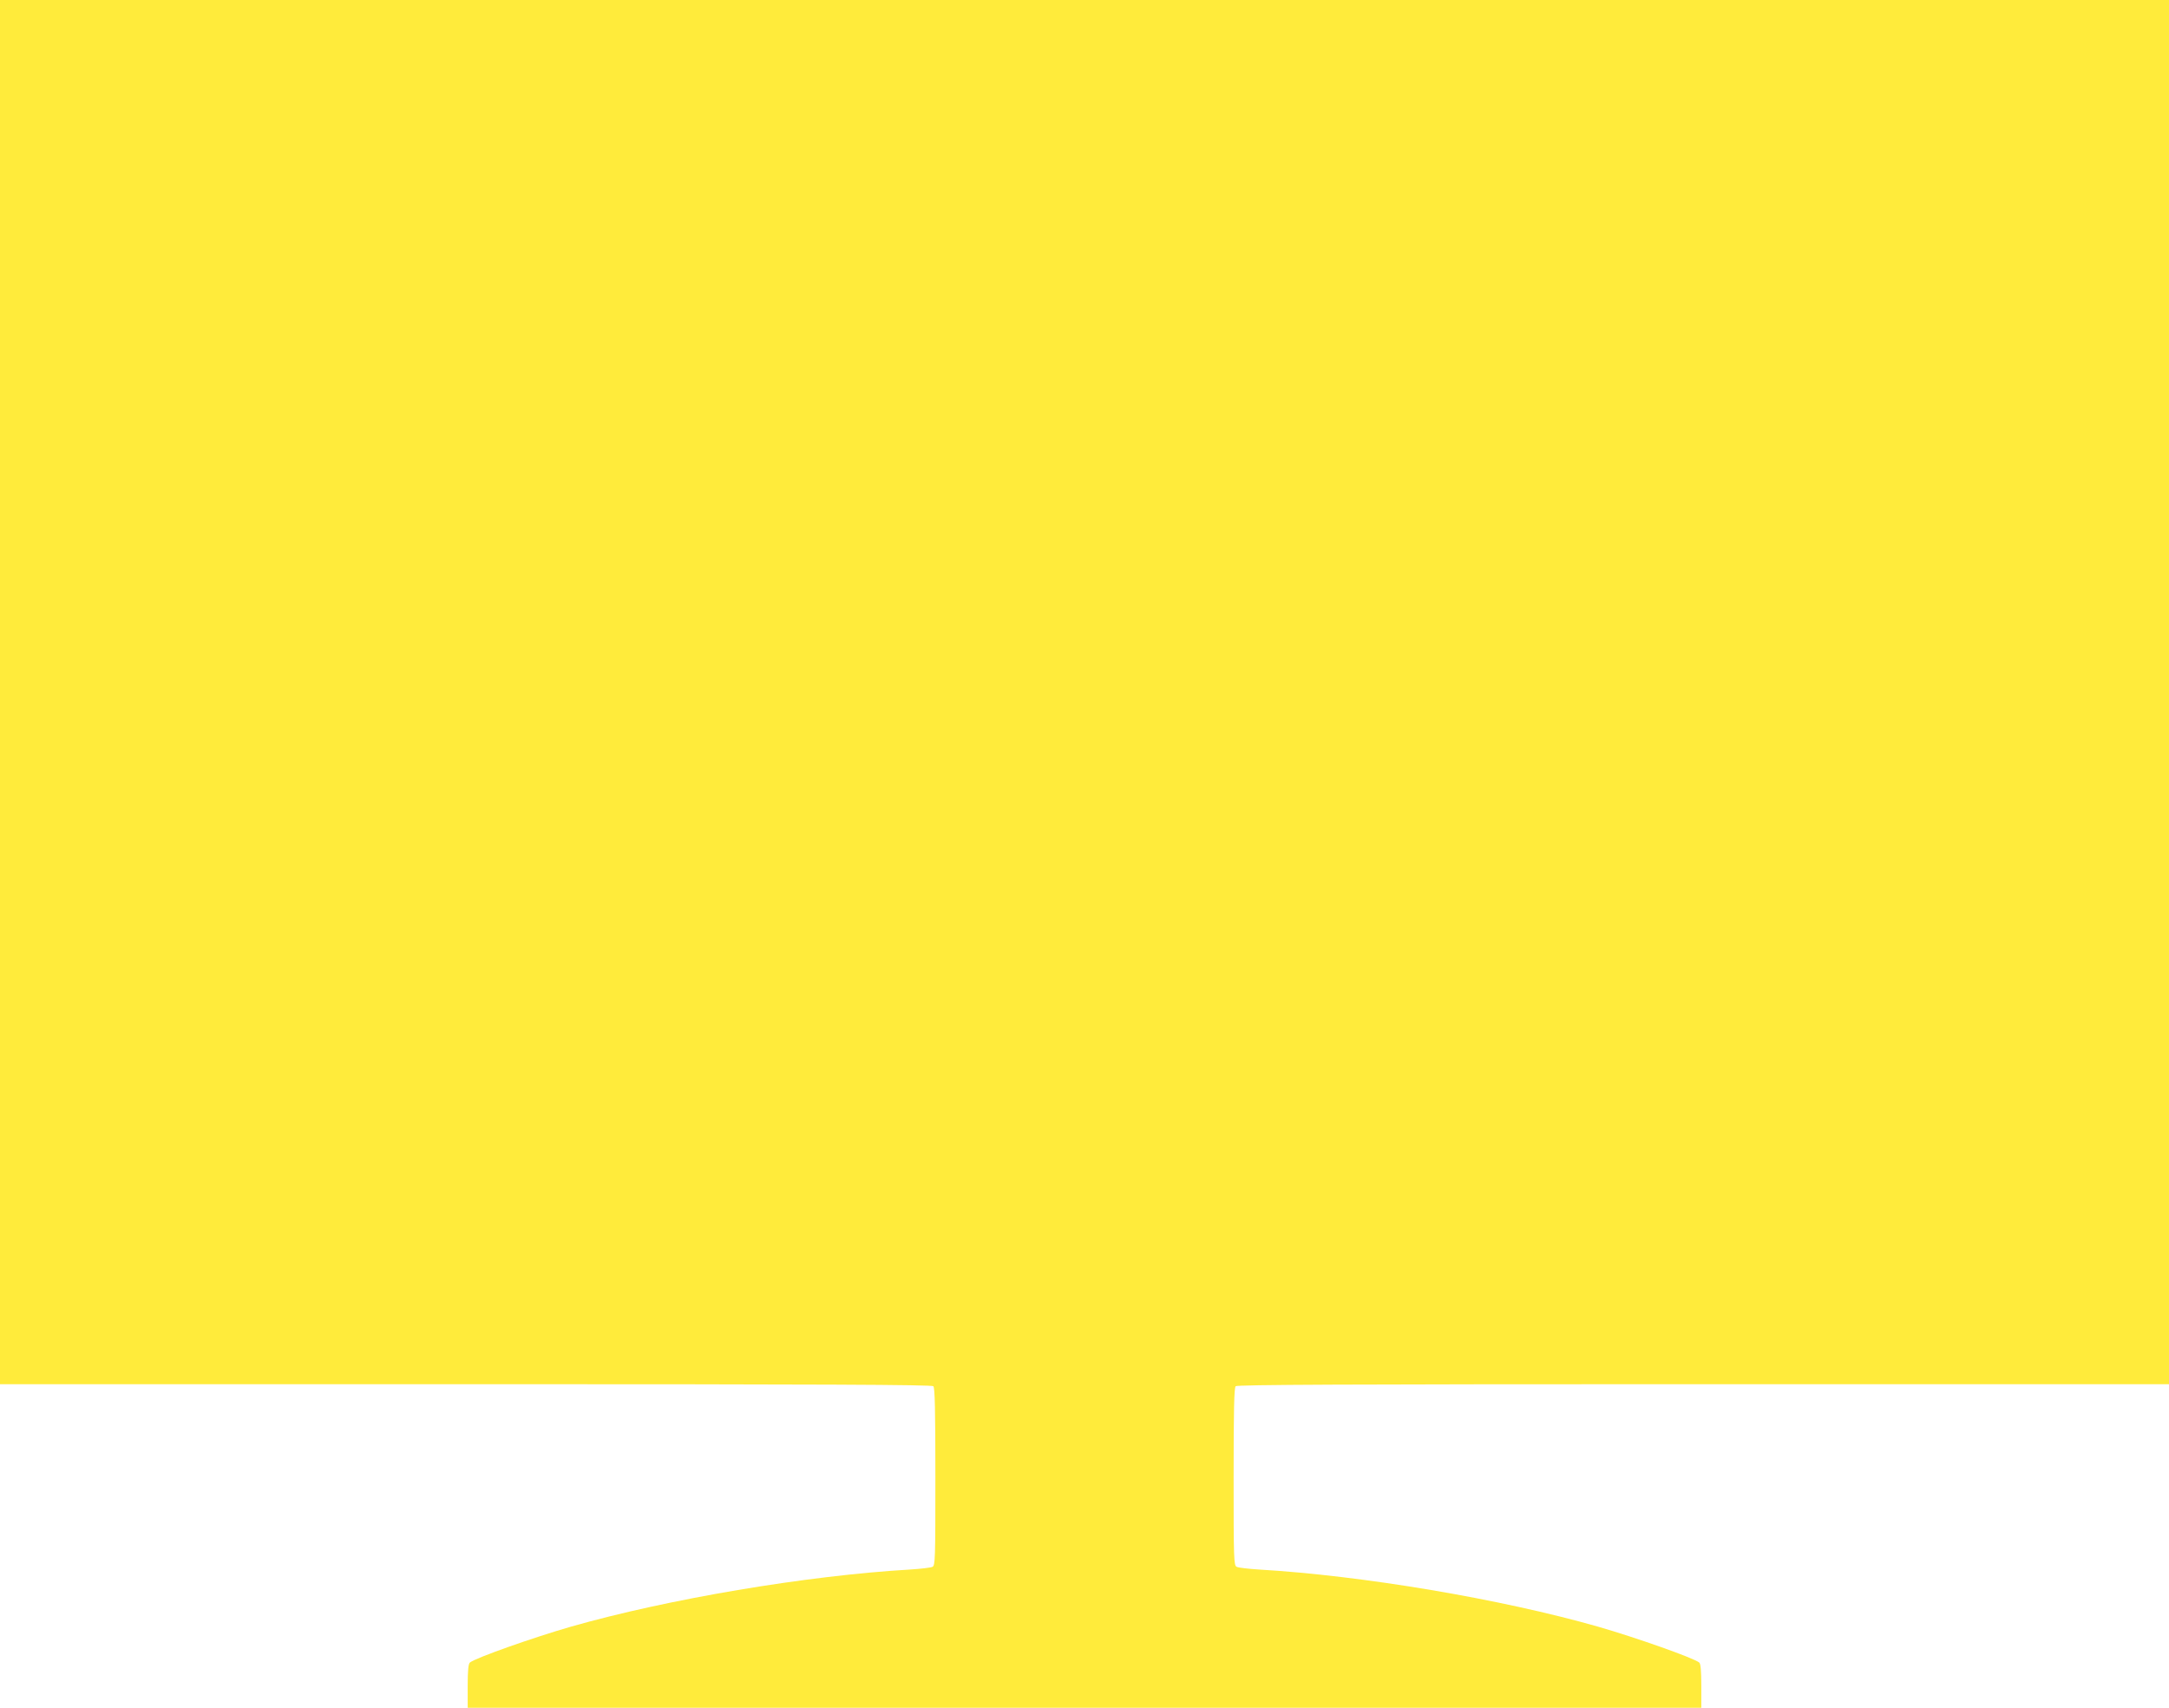
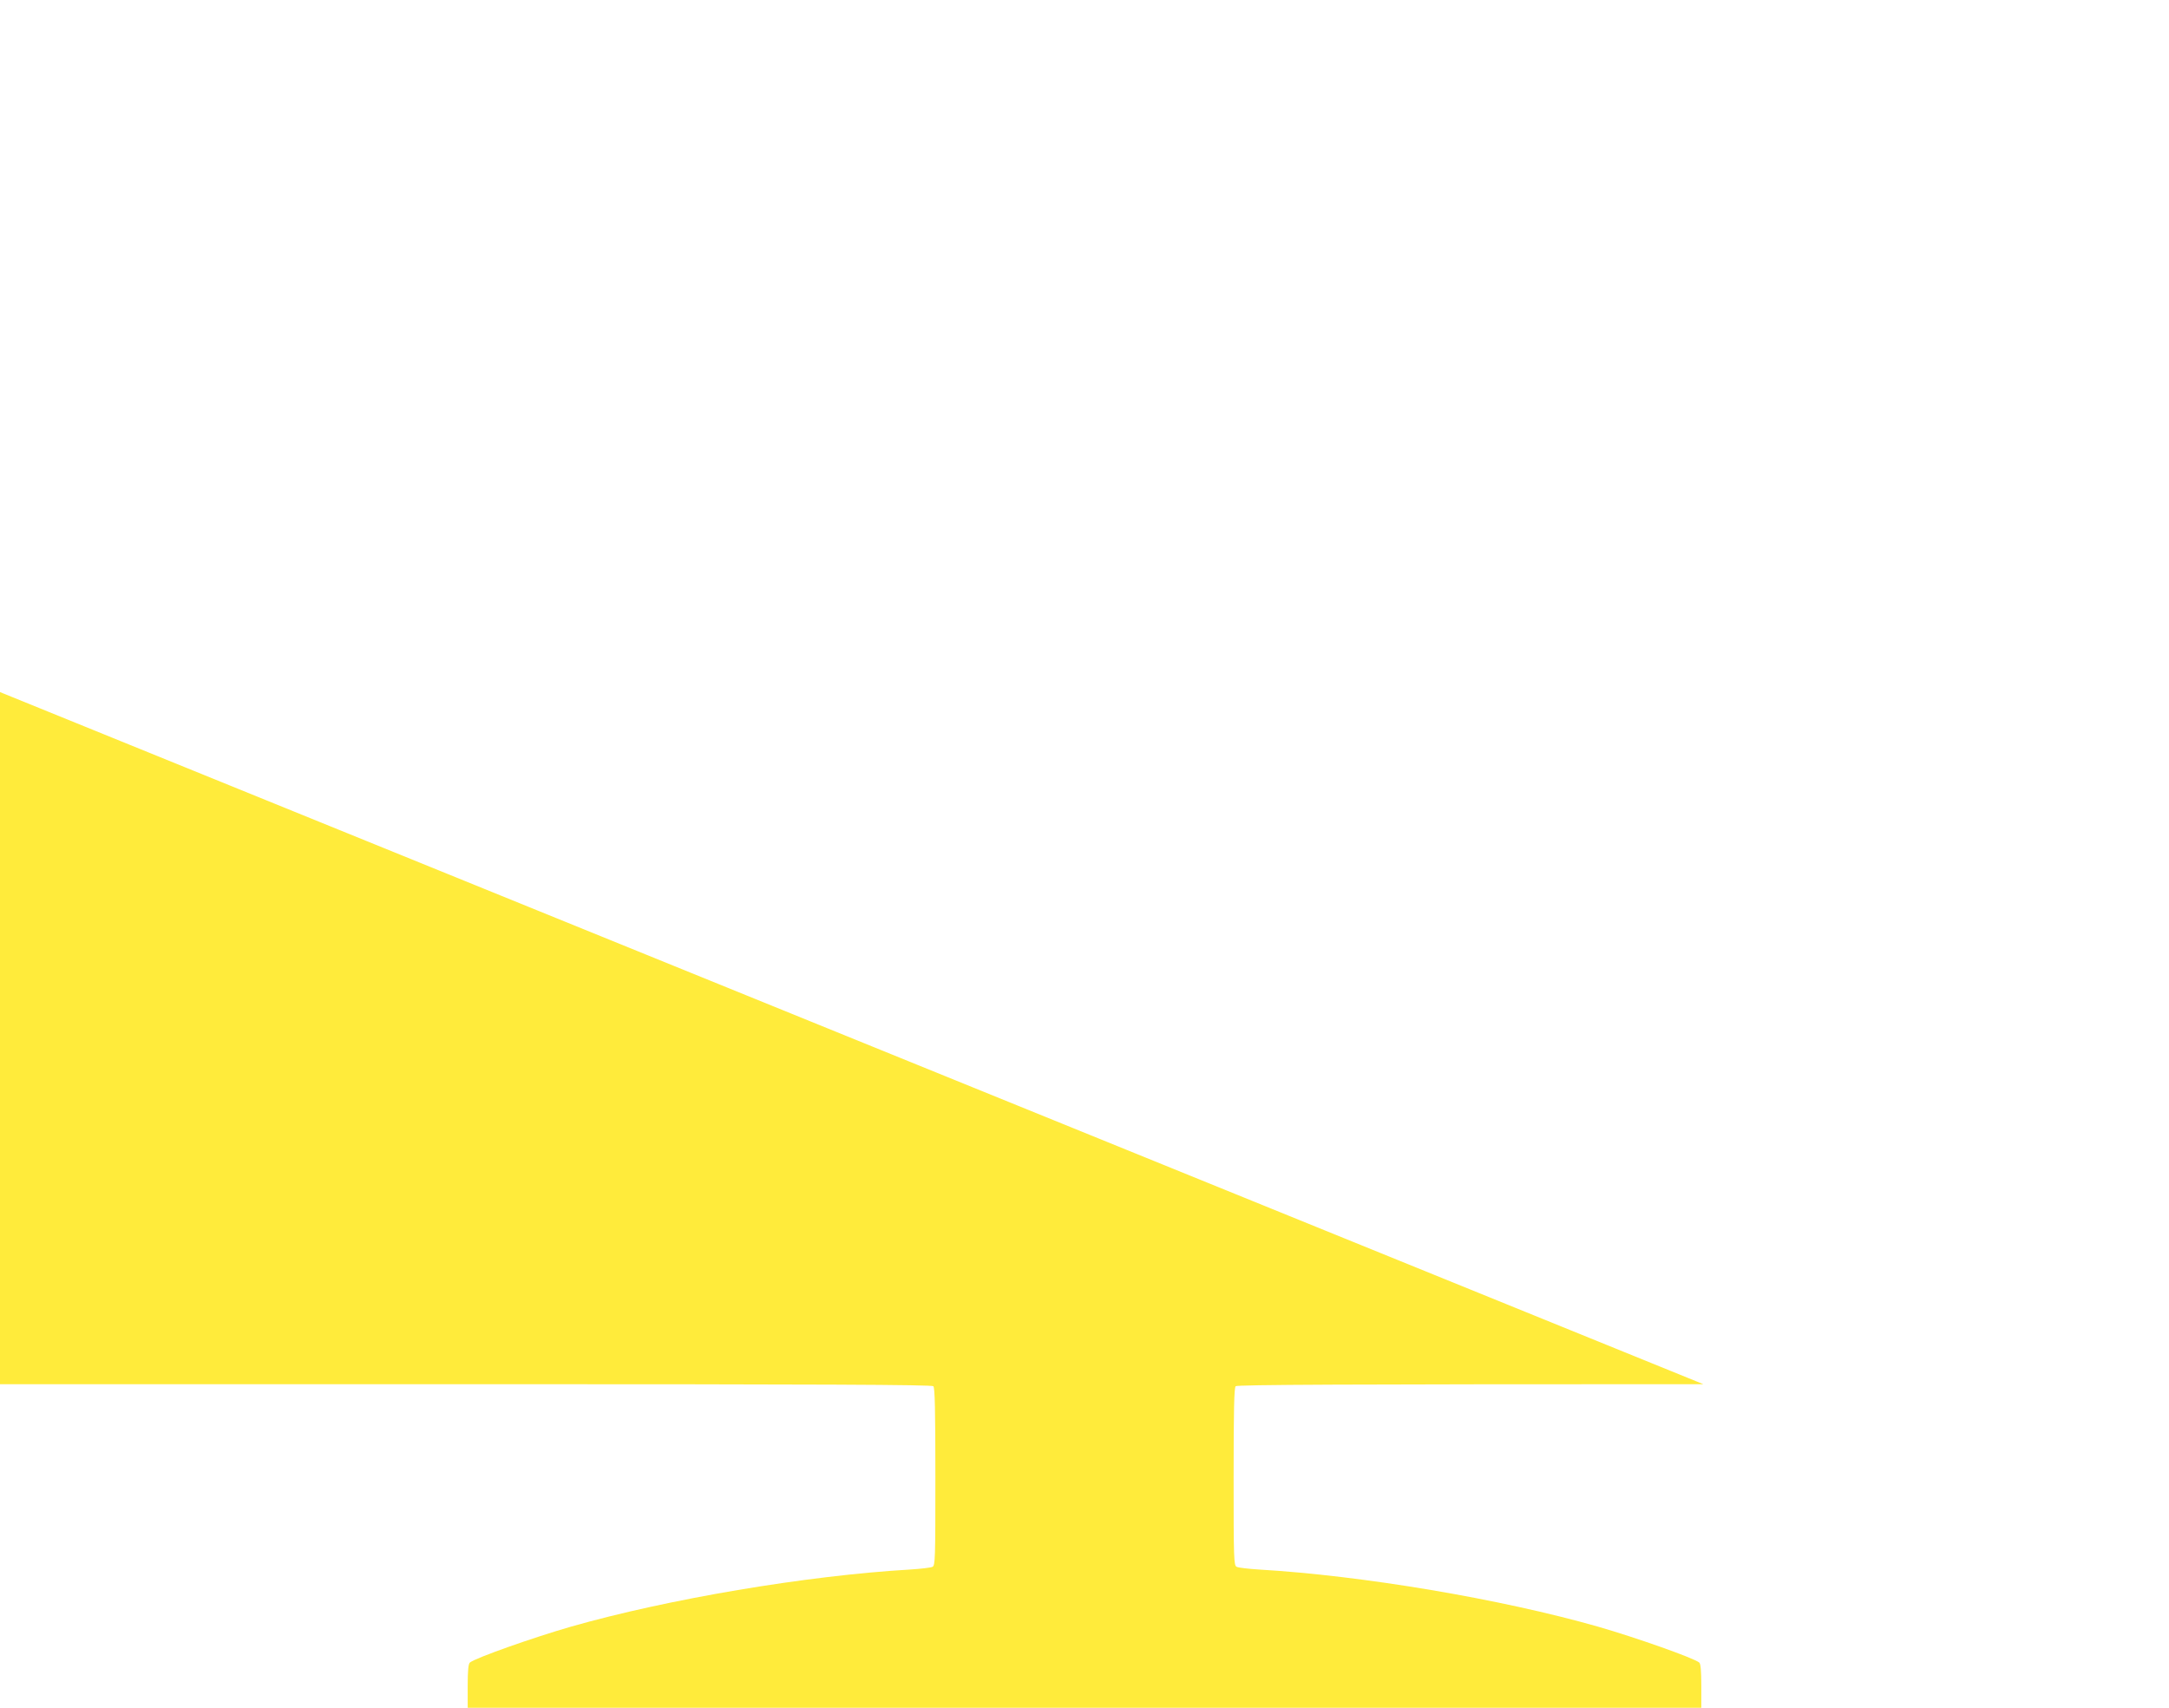
<svg xmlns="http://www.w3.org/2000/svg" version="1.0" width="1280pt" height="1008pt" viewBox="0 0 1280 1008" preserveAspectRatio="xMidYMid meet">
  <g transform="translate(0,1008) scale(0.1,-0.1)" fill="#ffeb3b" stroke="none">
-     <path d="M0 5995 l0 -4085 2748 0 c2124 0 2751 -3 2760 -12 9 -9 12 -141 12 -535 0 -487 -1 -523 -17 -531 -10 -5 -70 -12 -133 -16 -613 -36 -1428 -174 -2000 -337 -219 -63 -563 -184 -597 -212 -9 -7 -13 -47 -13 -138 l0 -129 3640 0 3640 0 0 129 c0 91 -4 131 -12 138 -35 28 -379 149 -598 212 -572 163 -1387 301 -2000 337 -63 4 -123 11 -132 16 -17 8 -18 44 -18 531 0 394 3 526 12 535 9 9 636 12 2760 12 l2748 0 0 4085 0 4085 -6400 0 -6400 0 0 -4085z" />
+     <path d="M0 5995 l0 -4085 2748 0 c2124 0 2751 -3 2760 -12 9 -9 12 -141 12 -535 0 -487 -1 -523 -17 -531 -10 -5 -70 -12 -133 -16 -613 -36 -1428 -174 -2000 -337 -219 -63 -563 -184 -597 -212 -9 -7 -13 -47 -13 -138 l0 -129 3640 0 3640 0 0 129 c0 91 -4 131 -12 138 -35 28 -379 149 -598 212 -572 163 -1387 301 -2000 337 -63 4 -123 11 -132 16 -17 8 -18 44 -18 531 0 394 3 526 12 535 9 9 636 12 2760 12 z" />
  </g>
</svg>